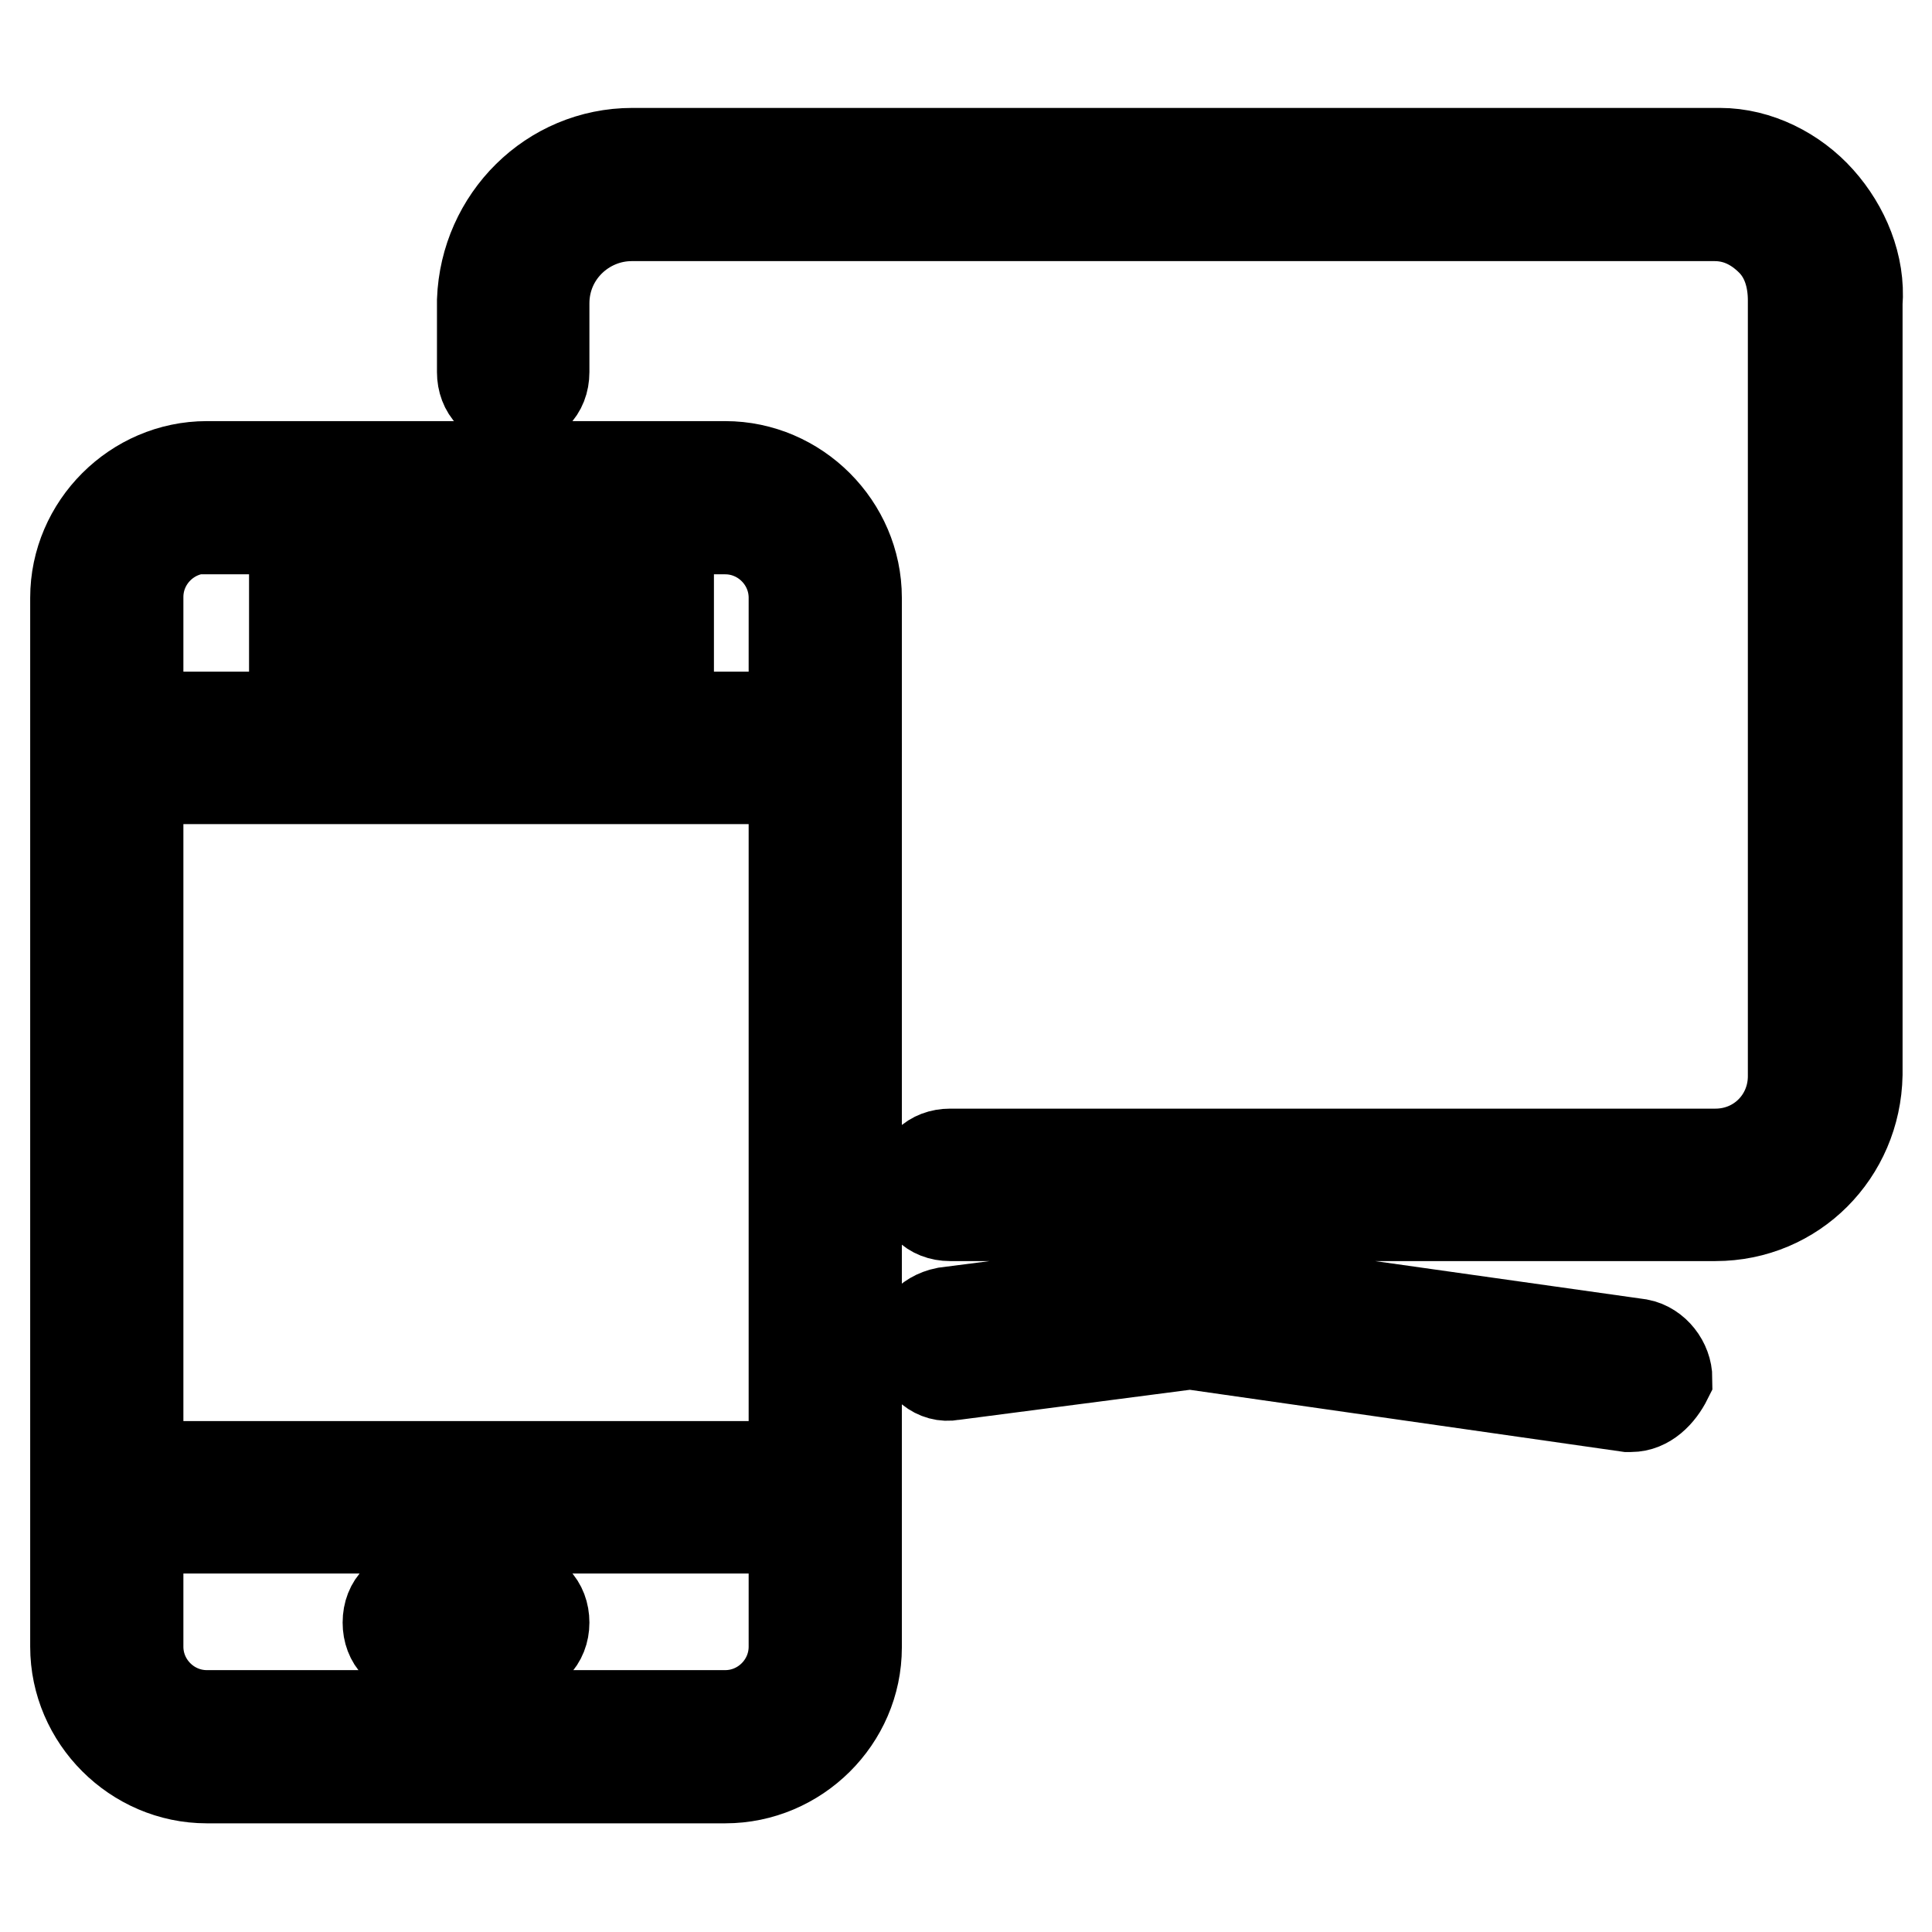
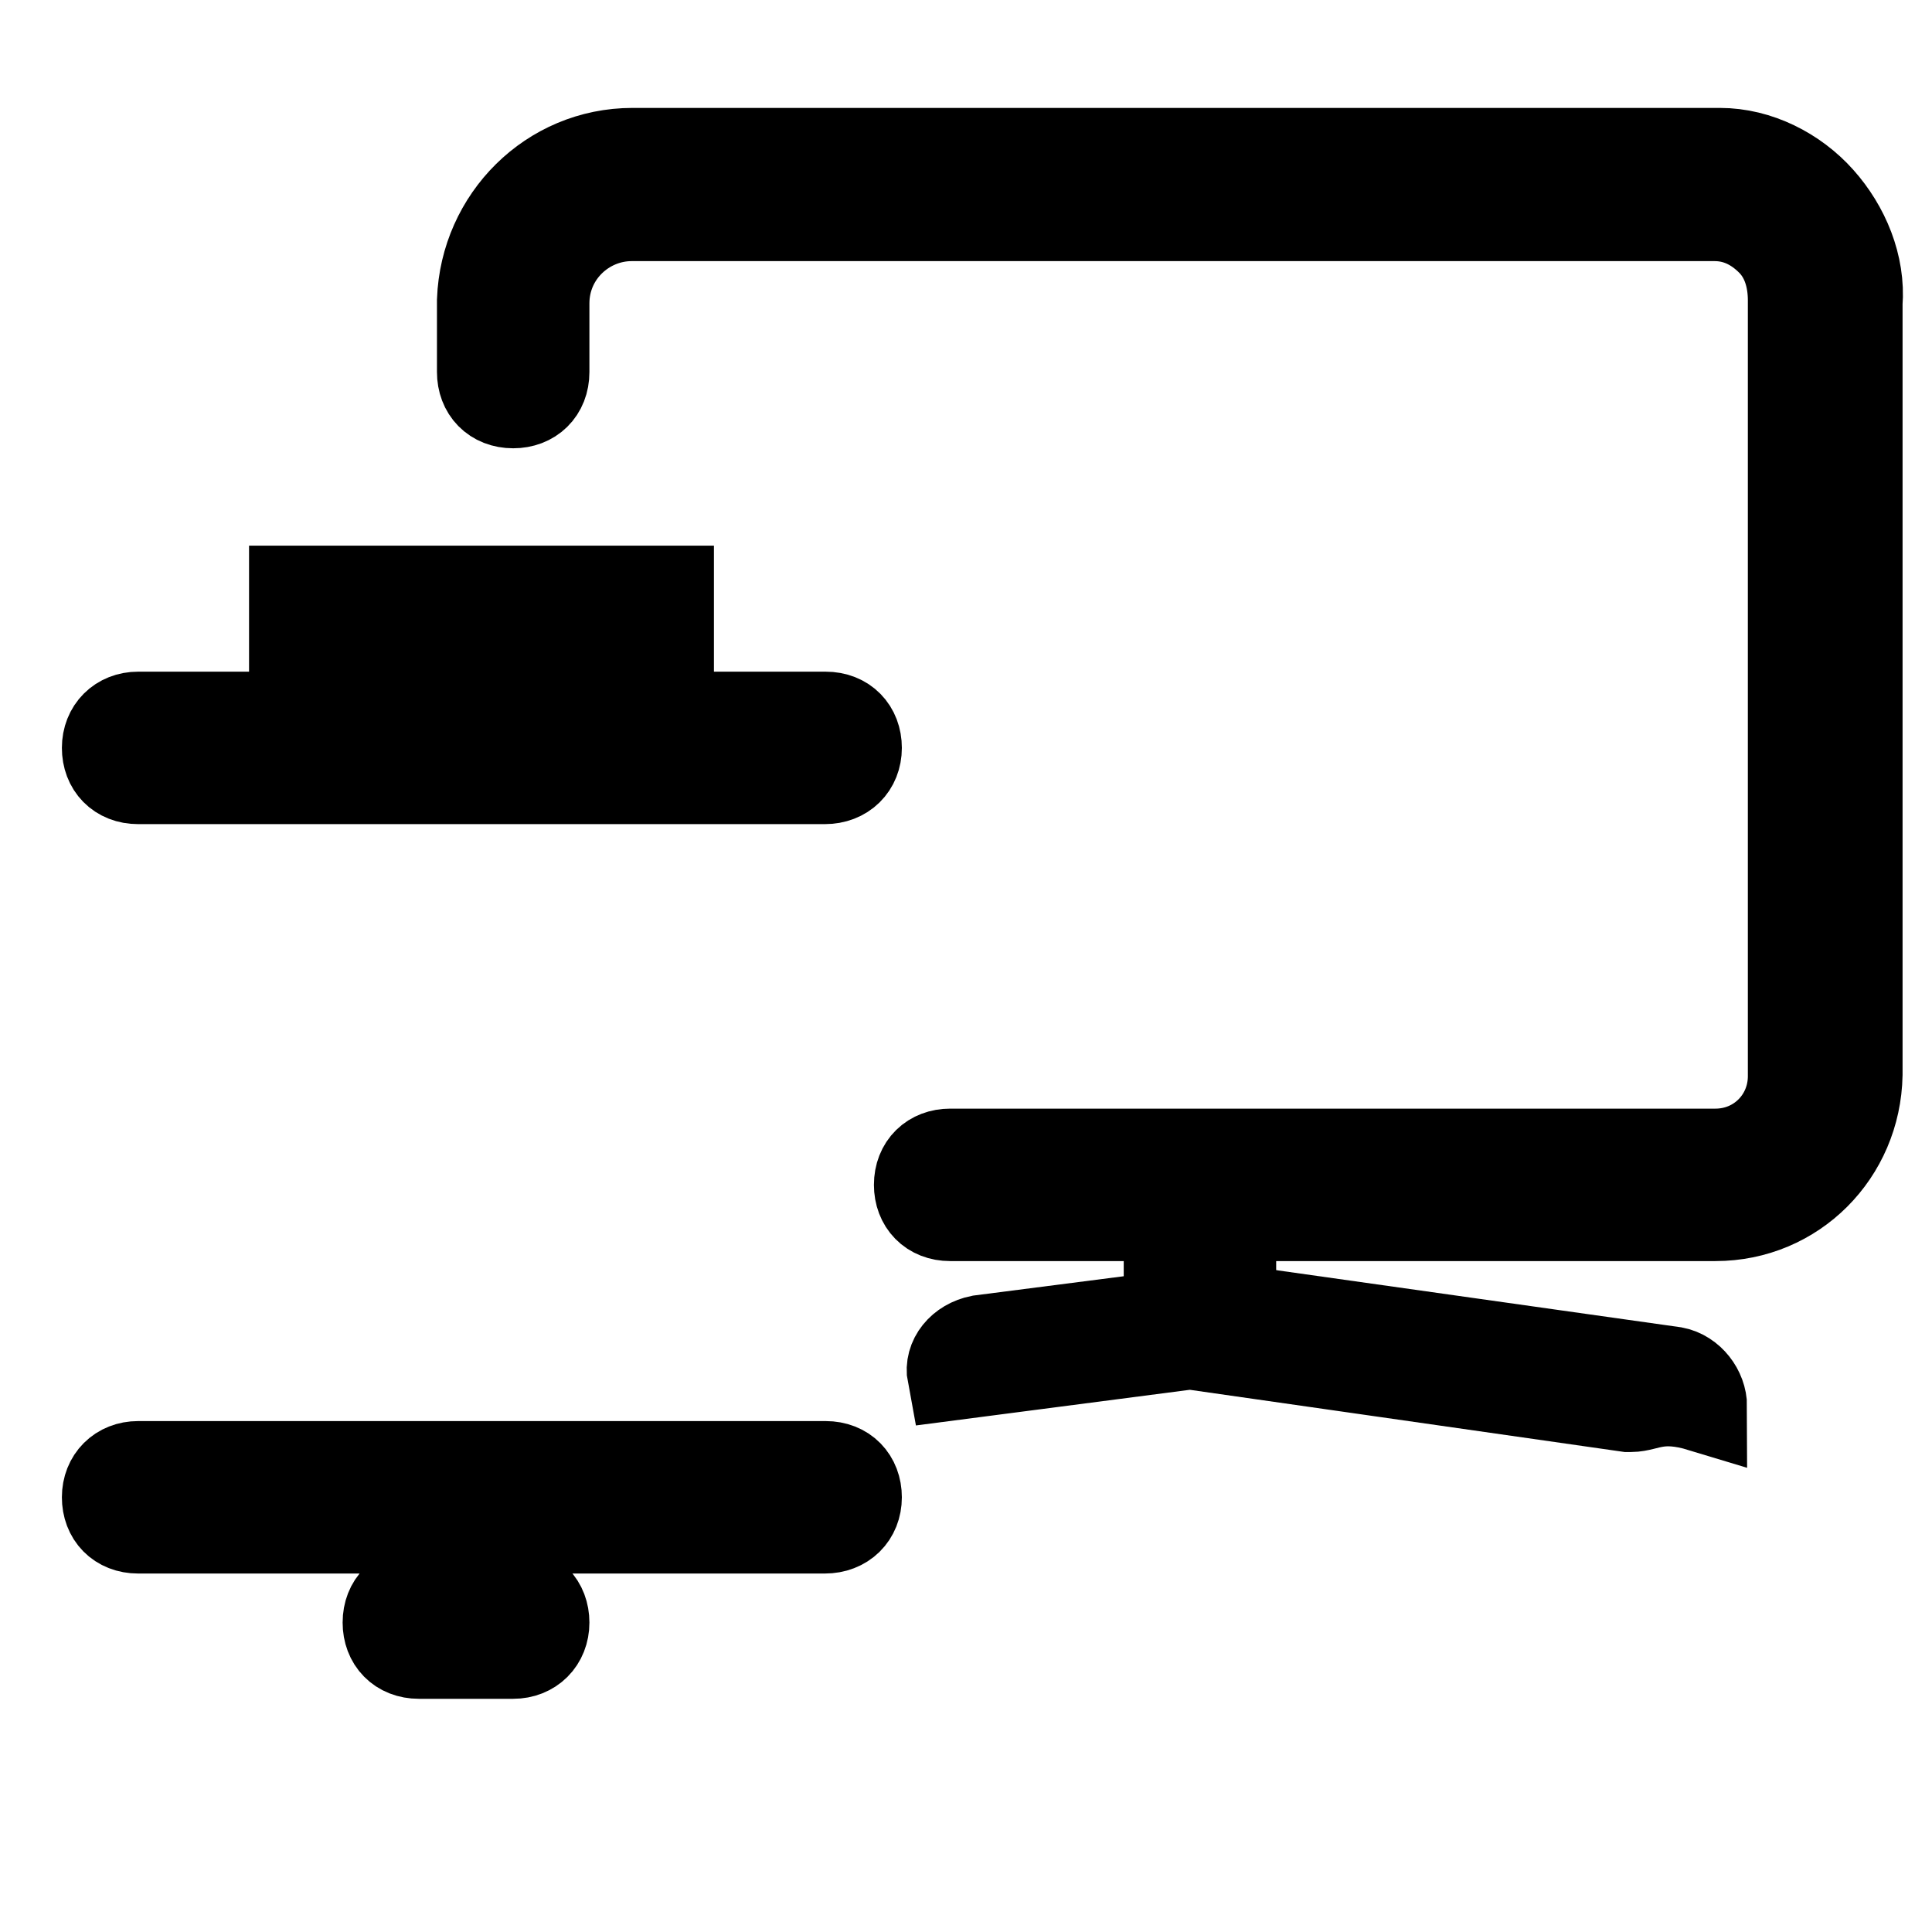
<svg xmlns="http://www.w3.org/2000/svg" version="1.1" x="0px" y="0px" viewBox="0 0 256 256" enable-background="new 0 0 256 256" xml:space="preserve">
  <g>
-     <path stroke-width="12" fill-opacity="0" stroke="#000000" d="M96.1,235.6H27.4c-9.5,0-17.4-7.9-17.4-17.4V79.2c0-9.5,7.9-17.4,17.4-17.4h68.7c9.5,0,17.4,7.9,17.4,17.4 v139.1C113.5,227.8,105.6,235.6,96.1,235.6z M27.4,70c-5,0-9.1,4.1-9.1,9.1v139.1c0,5,4.1,9.1,9.1,9.1h68.7c5,0,9.1-4.1,9.1-9.1 V79.2c0-5-4.1-9.1-9.1-9.1H27.4z" />
    <path stroke-width="12" fill-opacity="0" stroke="#000000" d="M109.3,103.2H18.3c-2.5,0-4.1-1.7-4.1-4.1s1.7-4.1,4.1-4.1h91.1c2.5,0,4.1,1.7,4.1,4.1 S111.8,103.2,109.3,103.2z M109.3,202.5H18.3c-2.5,0-4.1-1.7-4.1-4.1s1.7-4.1,4.1-4.1h91.1c2.5,0,4.1,1.7,4.1,4.1 S111.8,202.5,109.3,202.5z M68,219.1H55.5c-2.5,0-4.1-1.7-4.1-4.1c0-2.5,1.7-4.1,4.1-4.1H68c2.5,0,4.1,1.7,4.1,4.1 C72.1,217.4,70.4,219.1,68,219.1z M55.5,78.3h33.1v8.3H55.5V78.3z M39,78.3h8.3v8.3H39V78.3z" />
-     <path stroke-width="12" fill-opacity="0" stroke="#000000" d="M227.3,161.1H125.9c-2.5,0-4.1-1.7-4.1-4.1c0-2.5,1.7-4.1,4.1-4.1h101.4c5.8,0,10.3-4.6,10.3-10.3V39.8 c0-2.9-0.8-5.8-2.9-7.9c-2.1-2.1-4.6-3.3-7.5-3.3H83.7c-6.2,0-11.6,5-11.6,11.6v9.1c0,2.5-1.7,4.1-4.1,4.1c-2.5,0-4.1-1.7-4.1-4.1 v-9.5c0.4-10.8,9.1-19.5,19.9-19.5h144.1c5,0,9.9,2.5,13.2,6.2s5.4,8.7,5,13.7v102.2C245.9,152.8,237.7,161.1,227.3,161.1z  M216.1,186.4h-0.4l-58-8.3l-31.5,4.1c-2.1,0.4-4.1-1.2-4.6-3.7c-0.4-2.1,1.2-4.1,3.7-4.6l31.9-4.1h1.2l58.8,8.3 c2.1,0.4,3.7,2.5,3.7,4.6C219.9,184.7,218.2,186.4,216.1,186.4z" />
+     <path stroke-width="12" fill-opacity="0" stroke="#000000" d="M227.3,161.1H125.9c-2.5,0-4.1-1.7-4.1-4.1c0-2.5,1.7-4.1,4.1-4.1h101.4c5.8,0,10.3-4.6,10.3-10.3V39.8 c0-2.9-0.8-5.8-2.9-7.9c-2.1-2.1-4.6-3.3-7.5-3.3H83.7c-6.2,0-11.6,5-11.6,11.6v9.1c0,2.5-1.7,4.1-4.1,4.1c-2.5,0-4.1-1.7-4.1-4.1 v-9.5c0.4-10.8,9.1-19.5,19.9-19.5h144.1c5,0,9.9,2.5,13.2,6.2s5.4,8.7,5,13.7v102.2C245.9,152.8,237.7,161.1,227.3,161.1z  M216.1,186.4h-0.4l-58-8.3l-31.5,4.1c-0.4-2.1,1.2-4.1,3.7-4.6l31.9-4.1h1.2l58.8,8.3 c2.1,0.4,3.7,2.5,3.7,4.6C219.9,184.7,218.2,186.4,216.1,186.4z" />
    <path stroke-width="12" fill-opacity="0" stroke="#000000" d="M159,177.7c-2.5,0-4.1-1.7-4.1-4.1v-8.3c0-2.5,1.7-4.1,4.1-4.1s4.1,1.7,4.1,4.1v8.3 C163.2,176,161.5,177.7,159,177.7z" />
  </g>
</svg>